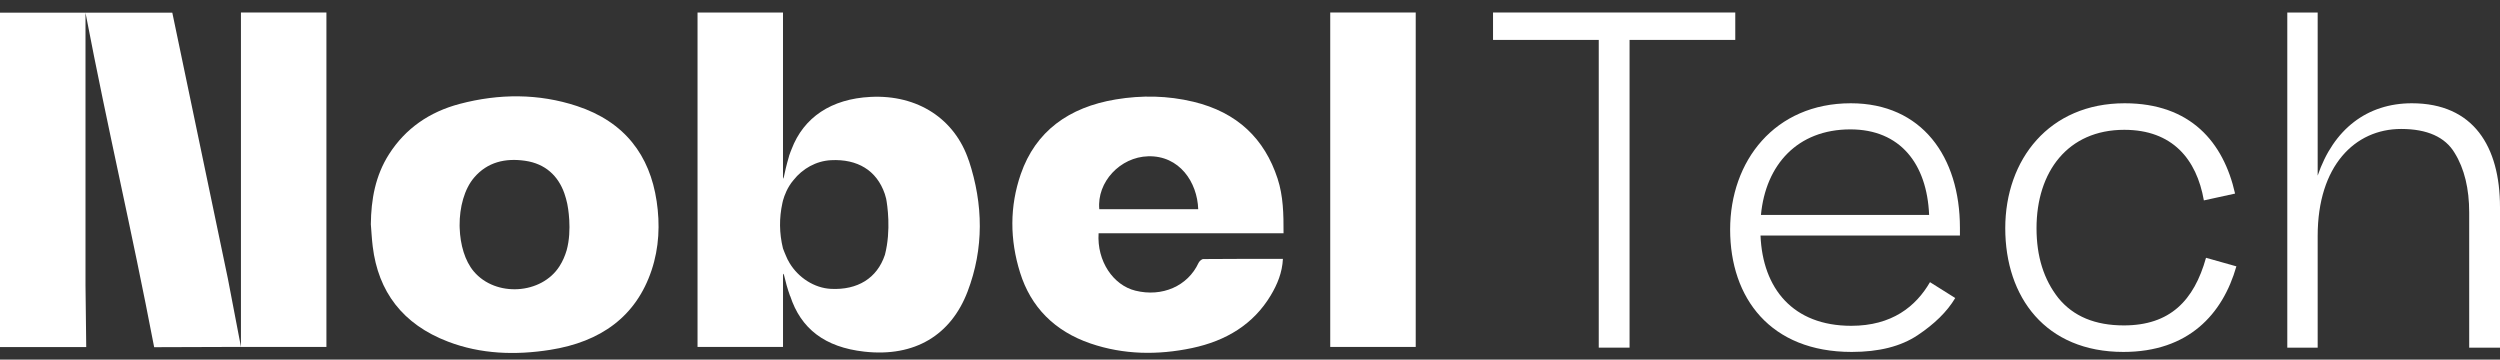
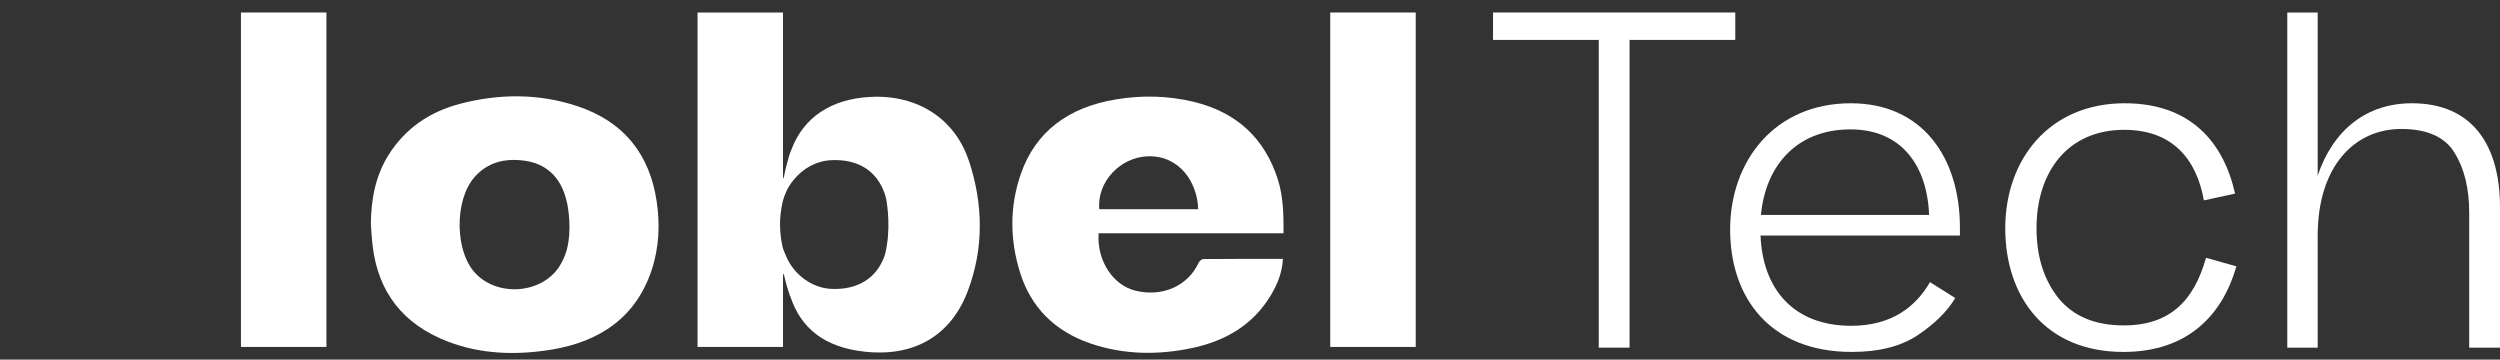
<svg xmlns="http://www.w3.org/2000/svg" width="146" height="21" viewBox="0 0 146 21" fill="none">
  <rect x="0" y="0" width="146" height="21" fill="#333333" stroke="none" />
  <path d="M74.957 13.622H64.158C64.052 15.251 65.012 16.656 66.308 16.975C67.867 17.36 69.365 16.712 69.995 15.353C70.04 15.256 70.176 15.131 70.271 15.129C71.807 15.115 73.343 15.118 74.922 15.118C74.884 15.913 74.6 16.604 74.207 17.258C73.196 18.94 71.608 19.905 69.616 20.326C67.616 20.748 65.613 20.718 63.687 20.059C61.582 19.34 60.2 17.929 59.573 15.922C58.972 14.002 58.957 12.057 59.616 10.16C60.479 7.675 62.409 6.263 65.164 5.806C66.68 5.554 68.195 5.583 69.693 5.942C72.267 6.56 73.851 8.11 74.61 10.427C74.943 11.445 74.963 12.498 74.959 13.62L74.957 13.622ZM69.976 12.219C69.924 10.64 68.88 9.077 67.051 9.127C65.422 9.172 64.049 10.627 64.199 12.219H69.974H69.976Z" fill="white" />
  <path d="M14.071 0.73V20.261H19.063V0.73H14.071Z" fill="white" />
  <path d="M77.686 0.73V20.261H82.678V0.73H77.686Z" fill="white" />
  <path d="M38.347 11.744C37.949 9.073 36.485 7.113 33.696 6.193C31.455 5.453 29.144 5.462 26.849 6.067C25.059 6.54 23.675 7.514 22.724 8.998C21.917 10.26 21.672 11.653 21.657 13.097C21.693 13.53 21.713 13.965 21.767 14.397C22.087 17.025 23.506 18.938 26.167 19.953C28.08 20.684 30.103 20.752 32.13 20.431C35.087 19.964 37.151 18.484 38.055 15.775C38.493 14.46 38.551 13.104 38.348 11.746L38.347 11.744ZM27.669 15.852C27.148 15.236 26.877 14.288 26.845 13.317C26.845 13.267 26.841 13.219 26.841 13.169C26.834 12.105 27.117 11.037 27.692 10.367C28.467 9.463 29.509 9.222 30.671 9.39C31.852 9.562 32.597 10.272 32.958 11.289C33.03 11.492 33.084 11.699 33.13 11.909C33.154 12.023 33.426 13.409 33.093 14.614C32.998 14.932 32.869 15.244 32.679 15.541C31.63 17.2 28.948 17.367 27.669 15.852Z" fill="white" />
  <path d="M56.577 9.38C55.769 6.942 53.593 5.519 50.839 5.659C48.546 5.773 46.933 6.854 46.226 8.718C46.183 8.834 46.144 8.913 46.106 9.035C46.101 9.051 46.094 9.065 46.088 9.083C46.081 9.105 46.078 9.128 46.072 9.151C45.931 9.624 45.827 10.084 45.773 10.352C45.741 10.506 45.73 10.395 45.727 10.322V10.302C45.727 10.284 45.727 10.27 45.727 10.27V0.73H40.736V20.261H45.728V16.108C45.728 16.036 45.737 15.923 45.779 16.036C45.865 16.407 45.99 16.879 46.146 17.303V17.282C46.769 19.197 48.169 20.279 50.478 20.536C53.435 20.866 55.54 19.559 56.507 17.026C57.465 14.513 57.427 11.938 56.582 9.38H56.577ZM51.675 14.892C51.217 16.256 50.078 16.944 48.532 16.87C47.556 16.824 46.624 16.213 46.112 15.363C46.024 15.22 45.949 15.069 45.888 14.912C45.861 14.849 45.836 14.792 45.815 14.738C45.761 14.604 45.725 14.507 45.725 14.507C45.508 13.621 45.498 12.739 45.694 11.849C45.694 11.849 45.702 11.806 45.72 11.738C45.721 11.727 45.723 11.718 45.727 11.707C45.727 11.7 45.732 11.693 45.734 11.686C45.804 11.435 45.979 10.938 46.343 10.515C46.871 9.846 47.664 9.4 48.528 9.355C50.078 9.275 51.201 9.95 51.672 11.324C51.704 11.418 51.727 11.512 51.752 11.607C51.813 11.933 52.055 13.435 51.677 14.89L51.675 14.892Z" fill="white" />
-   <path d="M4.993 0.744C6.333 7.73 7.669 13.309 9.003 20.276L14.072 20.259L13.309 16.278L10.062 0.738H0V20.267H5.036C5.021 19.055 5.007 17.848 4.993 16.638V0.744Z" fill="white" />
  <path d="M87.193 2.331V0.73H101.34V2.331H95.166V20.302H93.367V2.331H87.193Z" fill="white" />
  <path d="M114.186 17.404C113.712 18.204 112.962 18.929 111.986 19.579C111.011 20.229 109.736 20.553 108.138 20.553C103.388 20.553 101.04 17.404 101.04 13.405C101.04 9.406 103.639 6.031 108.087 6.031C112.237 6.031 114.46 9.155 114.46 13.305V13.754H102.814C102.939 16.852 104.713 19.027 108.112 19.027C110.486 19.027 111.886 17.903 112.711 16.478L114.186 17.404ZM102.839 12.554H112.661C112.536 9.556 110.962 7.556 108.062 7.556C104.964 7.556 103.113 9.631 102.839 12.554Z" fill="white" />
  <path d="M128.706 11.706C128.281 9.282 126.856 7.581 124.057 7.581C120.757 7.581 118.933 10.03 118.933 13.33C118.933 14.978 119.358 16.328 120.208 17.404C121.083 18.478 122.358 19.004 124.032 19.004C126.731 19.004 128.131 17.554 128.831 15.055L130.605 15.555C129.805 18.354 127.805 20.553 124.007 20.553C119.458 20.553 117.107 17.354 117.107 13.33C117.107 9.305 119.682 6.031 124.08 6.031C127.929 6.031 129.853 8.306 130.528 11.305L128.704 11.704L128.706 11.706Z" fill="white" />
  <path d="M133.578 20.302V0.73H135.352V10.256C136.278 7.531 138.252 6.031 140.852 6.031C144.452 6.031 146 8.555 146 12.105V20.304H144.201V12.406C144.201 11.031 143.925 9.856 143.351 8.931C142.801 8.006 141.75 7.531 140.227 7.531C137.527 7.531 135.352 9.681 135.352 13.78V20.304H133.578V20.302Z" fill="white" />
</svg>